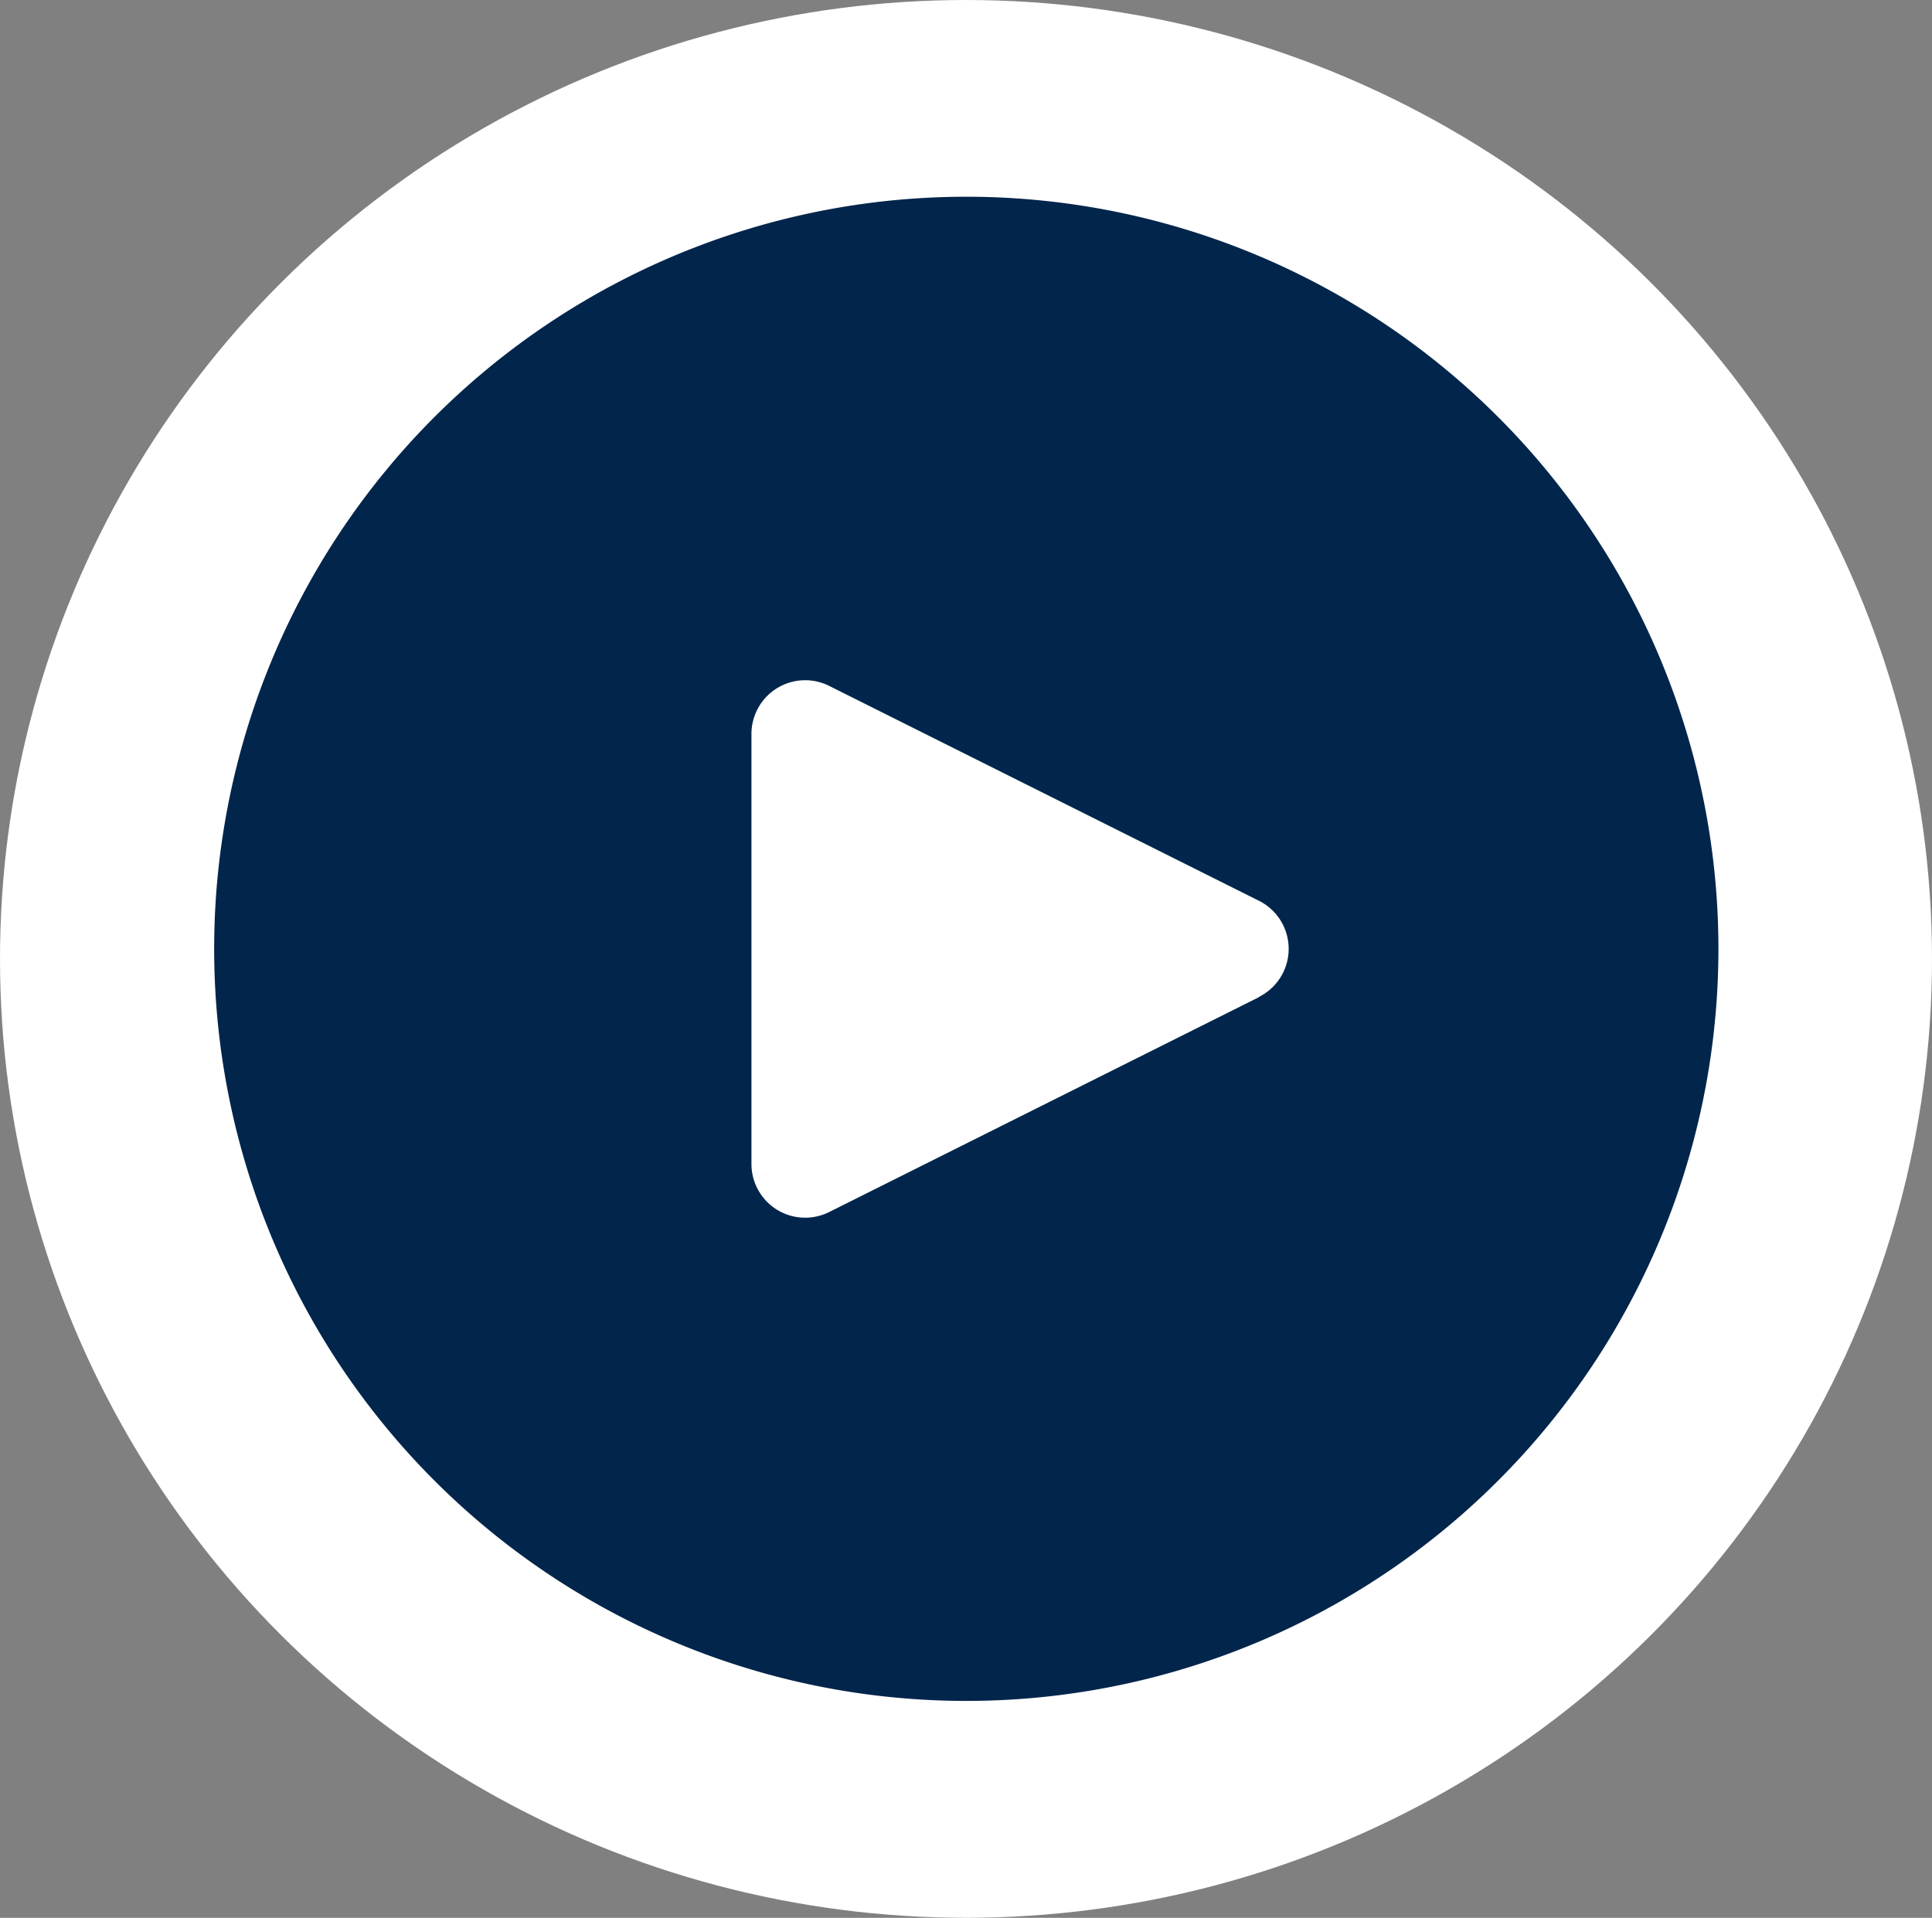
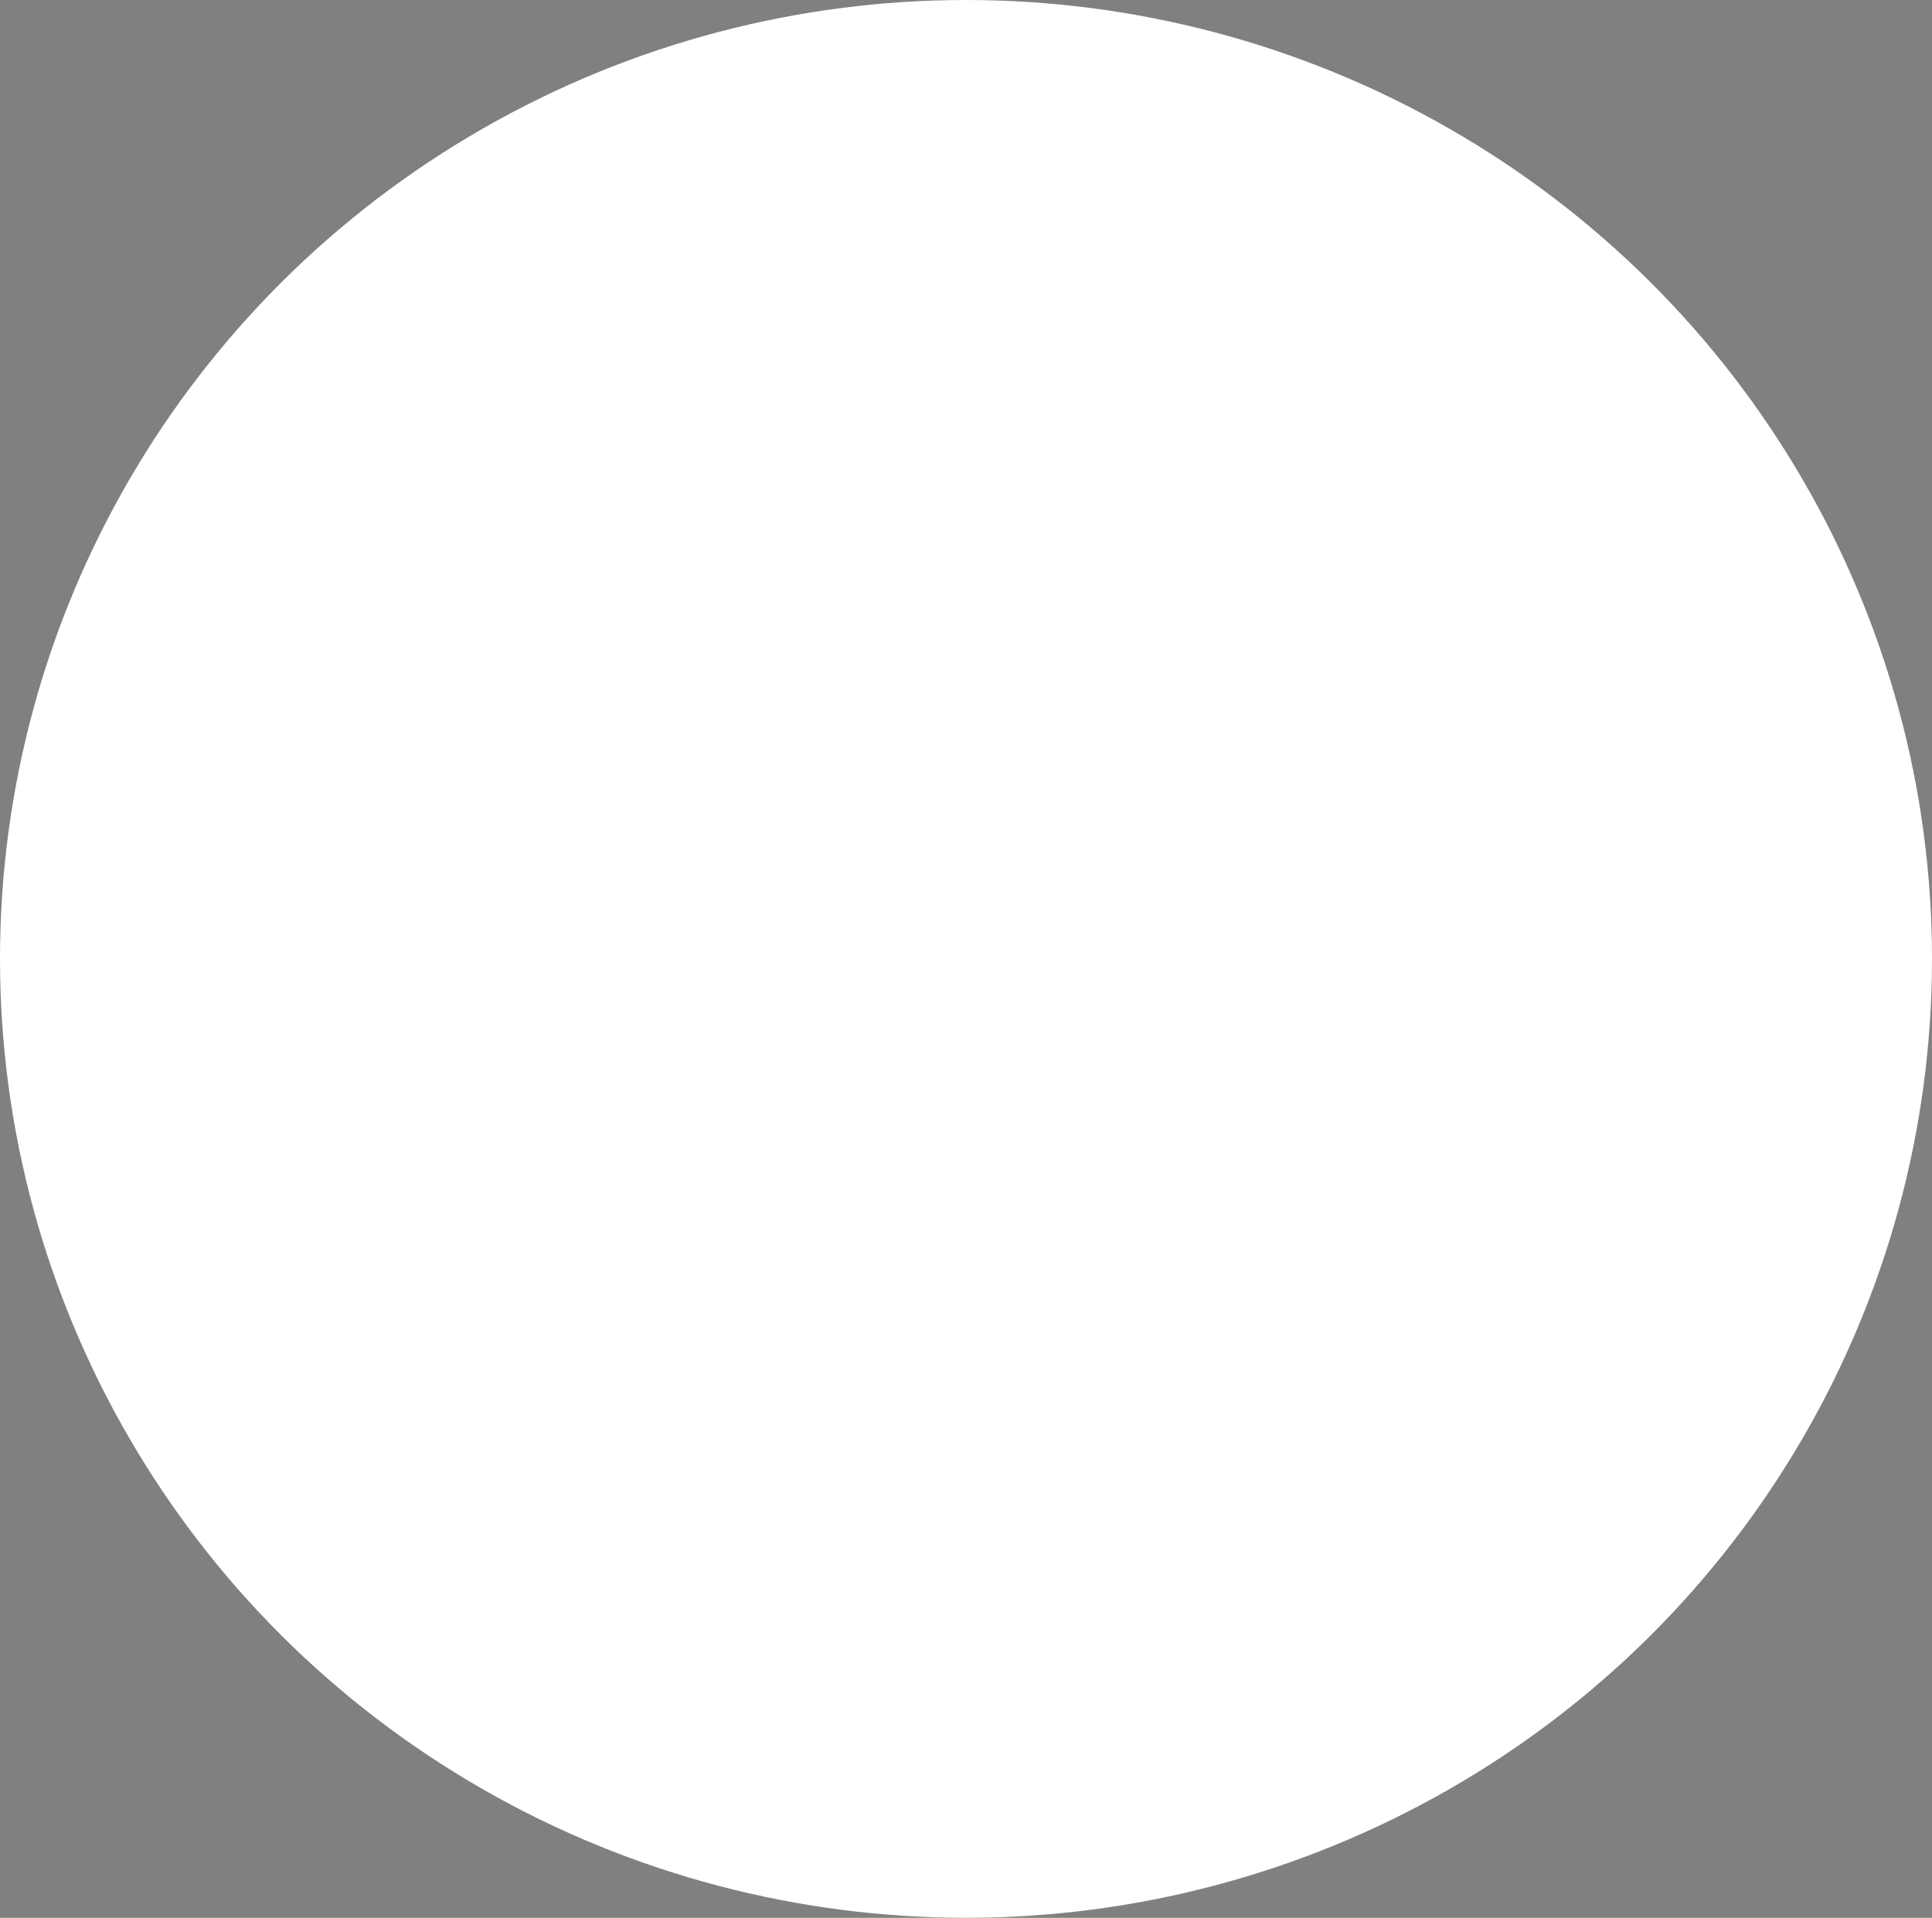
<svg xmlns="http://www.w3.org/2000/svg" id="Group_6842" data-name="Group 6842" width="92.032" height="91.361" viewBox="0 0 92.032 91.361">
  <rect x="0" y="0" width="92.032" height="91.361" fill="#808080" stroke="none" />
  <ellipse id="Ellipse_22" data-name="Ellipse 22" cx="46.016" cy="45.68" rx="46.016" ry="45.68" fill="#fff" />
  <g id="Group_6841" data-name="Group 6841" transform="translate(10.201 9.372)">
    <g id="Group_6840" data-name="Group 6840">
      <g id="Group_6839" data-name="Group 6839">
-         <path id="Path_207" data-name="Path 207" d="M35.828,0A35.828,35.828,0,1,0,71.657,35.828,35.828,35.828,0,0,0,35.828,0ZM50.917,36.97a2.559,2.559,0,0,1-1.149,1.149v.013L29.295,48.368a2.559,2.559,0,0,1-3.7-2.3V25.592a2.559,2.559,0,0,1,3.7-2.291L49.768,33.538A2.559,2.559,0,0,1,50.917,36.97Z" fill="#02254b" />
-       </g>
+         </g>
    </g>
  </g>
</svg>